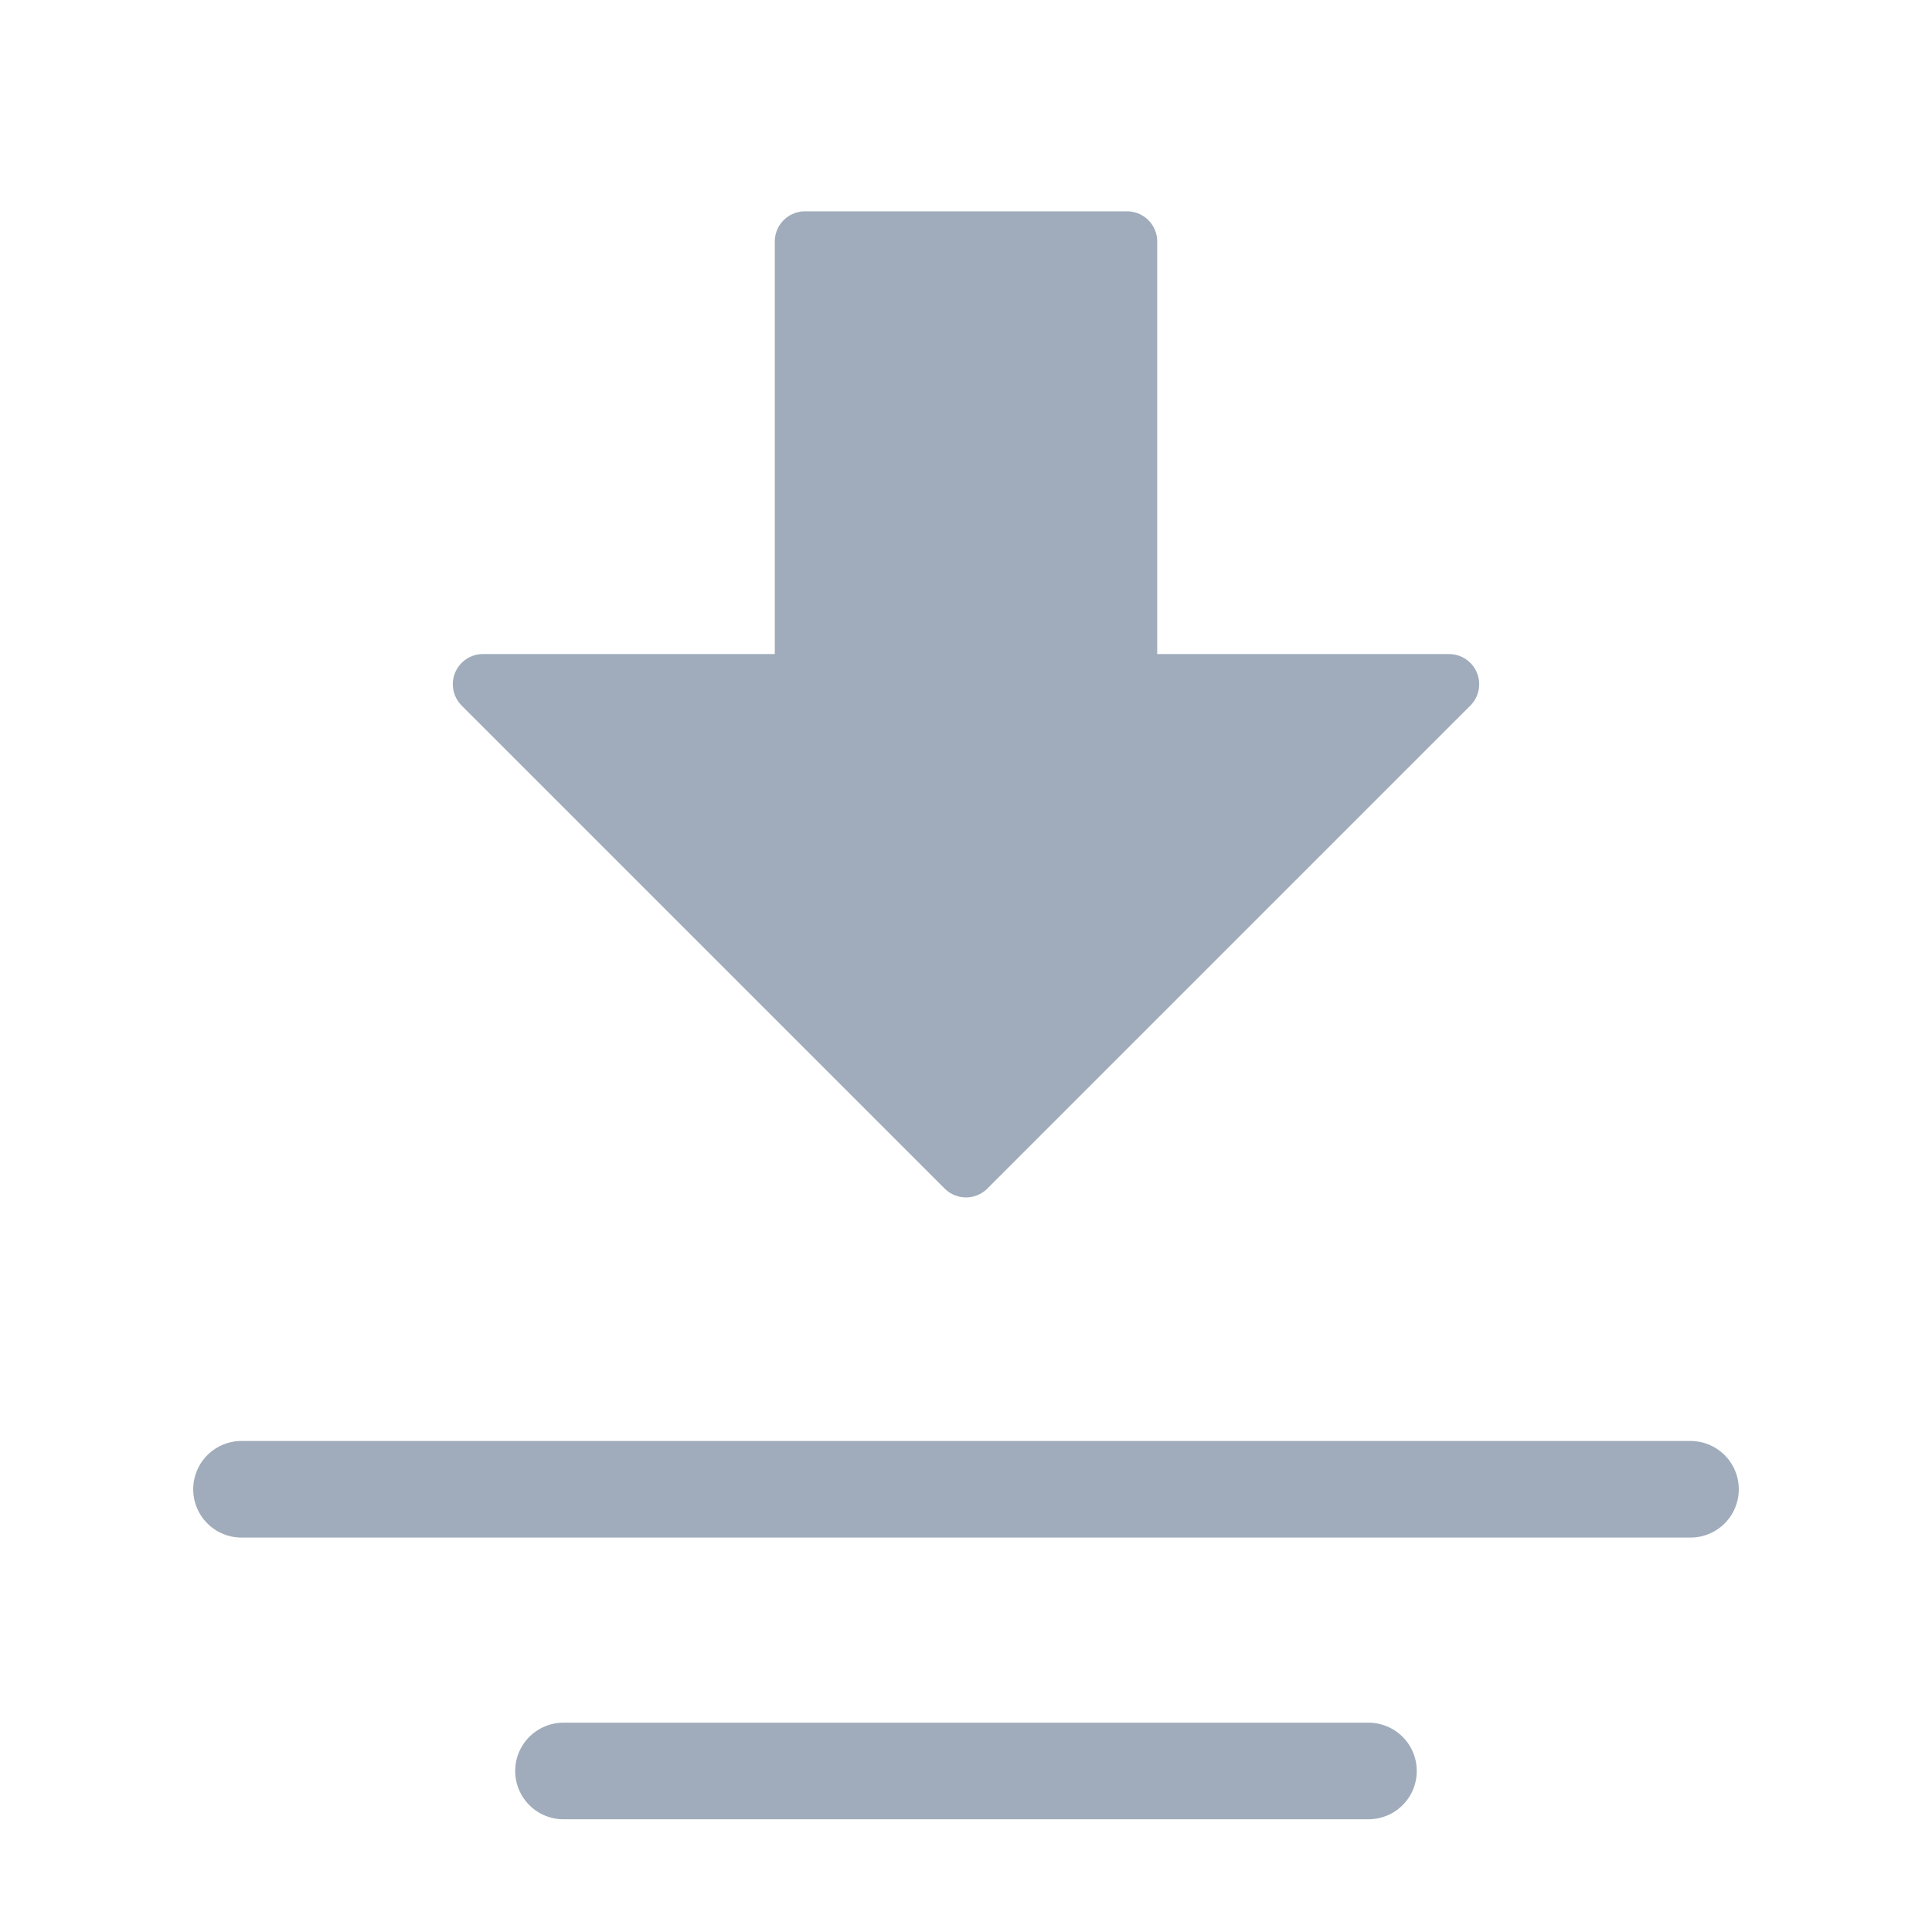
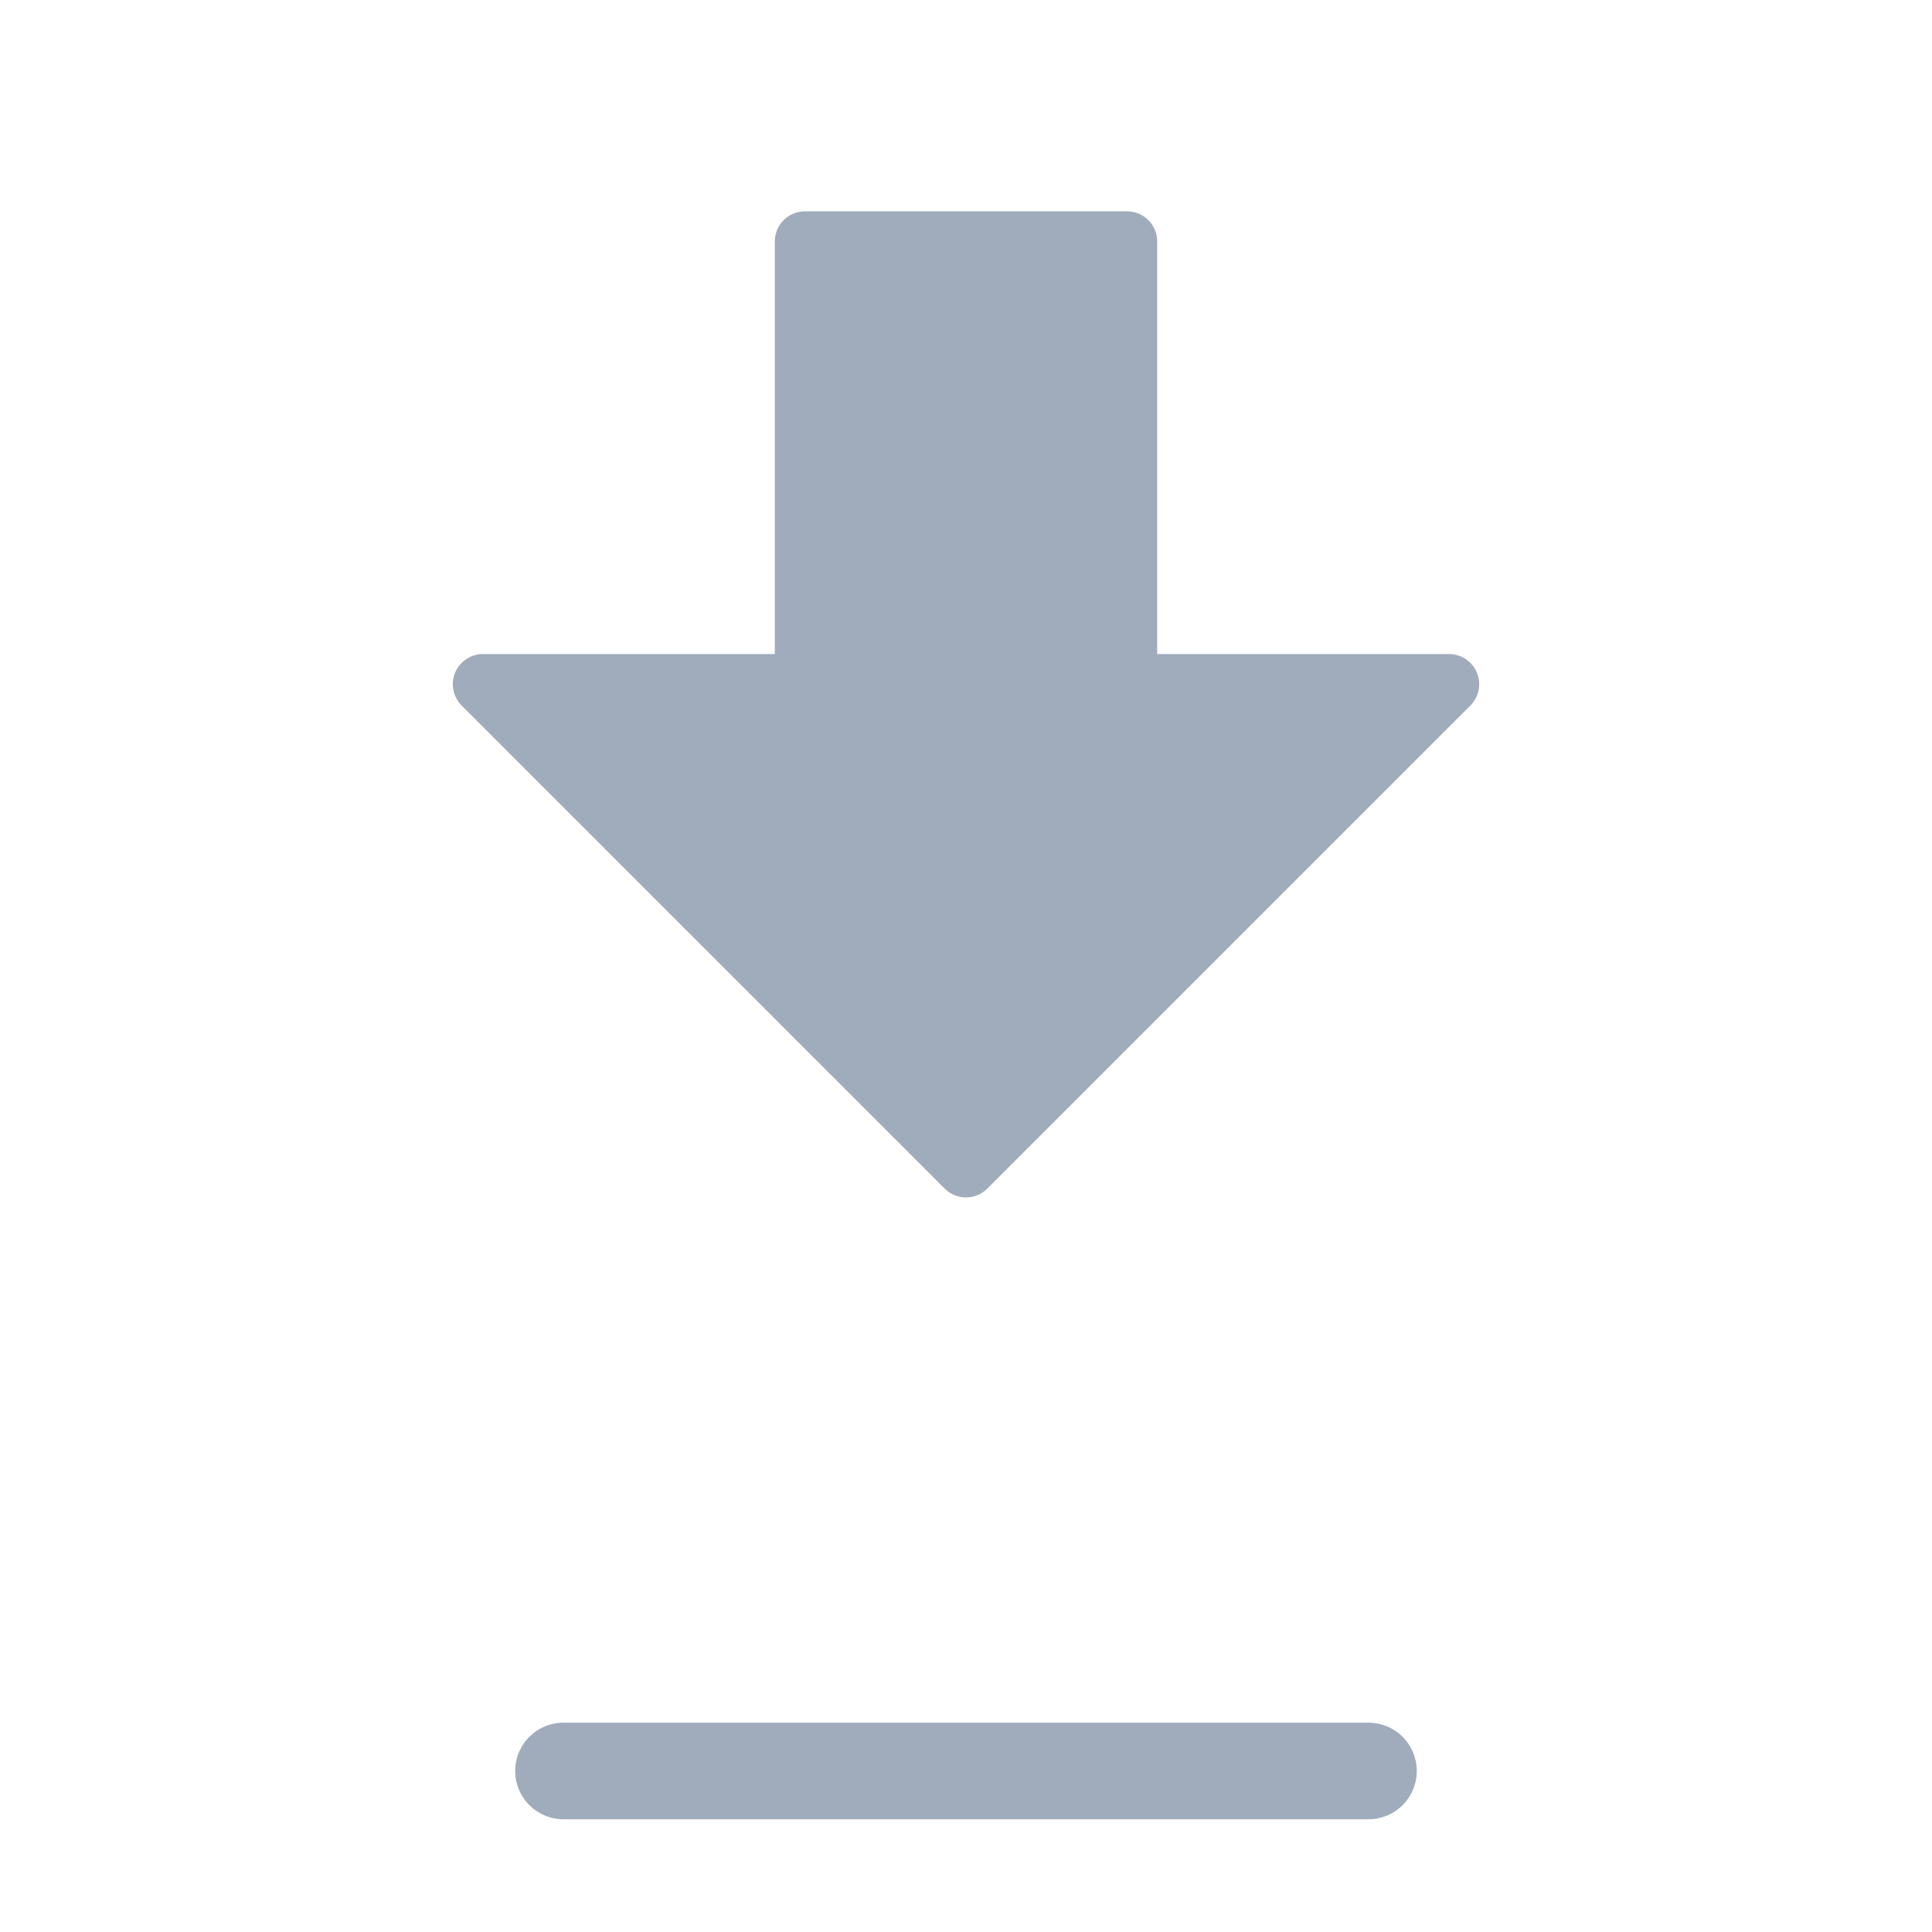
<svg xmlns="http://www.w3.org/2000/svg" width="32" height="32" viewBox="0 0 32 32" fill="none">
  <path fill-rule="evenodd" clip-rule="evenodd" d="M16 19.333L8 11.333H13.333V4H18.667V11.333H24L16 19.333Z" fill="#A0ACBB" stroke="#A0ACBB" stroke-linecap="round" stroke-linejoin="round" />
-   <path d="M28 24.667H4" stroke="#A0ACBB" stroke-width="1.6" stroke-linecap="round" stroke-linejoin="round" />
  <path d="M22.666 29.333H9.333" stroke="#A0ACBB" stroke-width="1.6" stroke-linecap="round" stroke-linejoin="round" />
</svg>